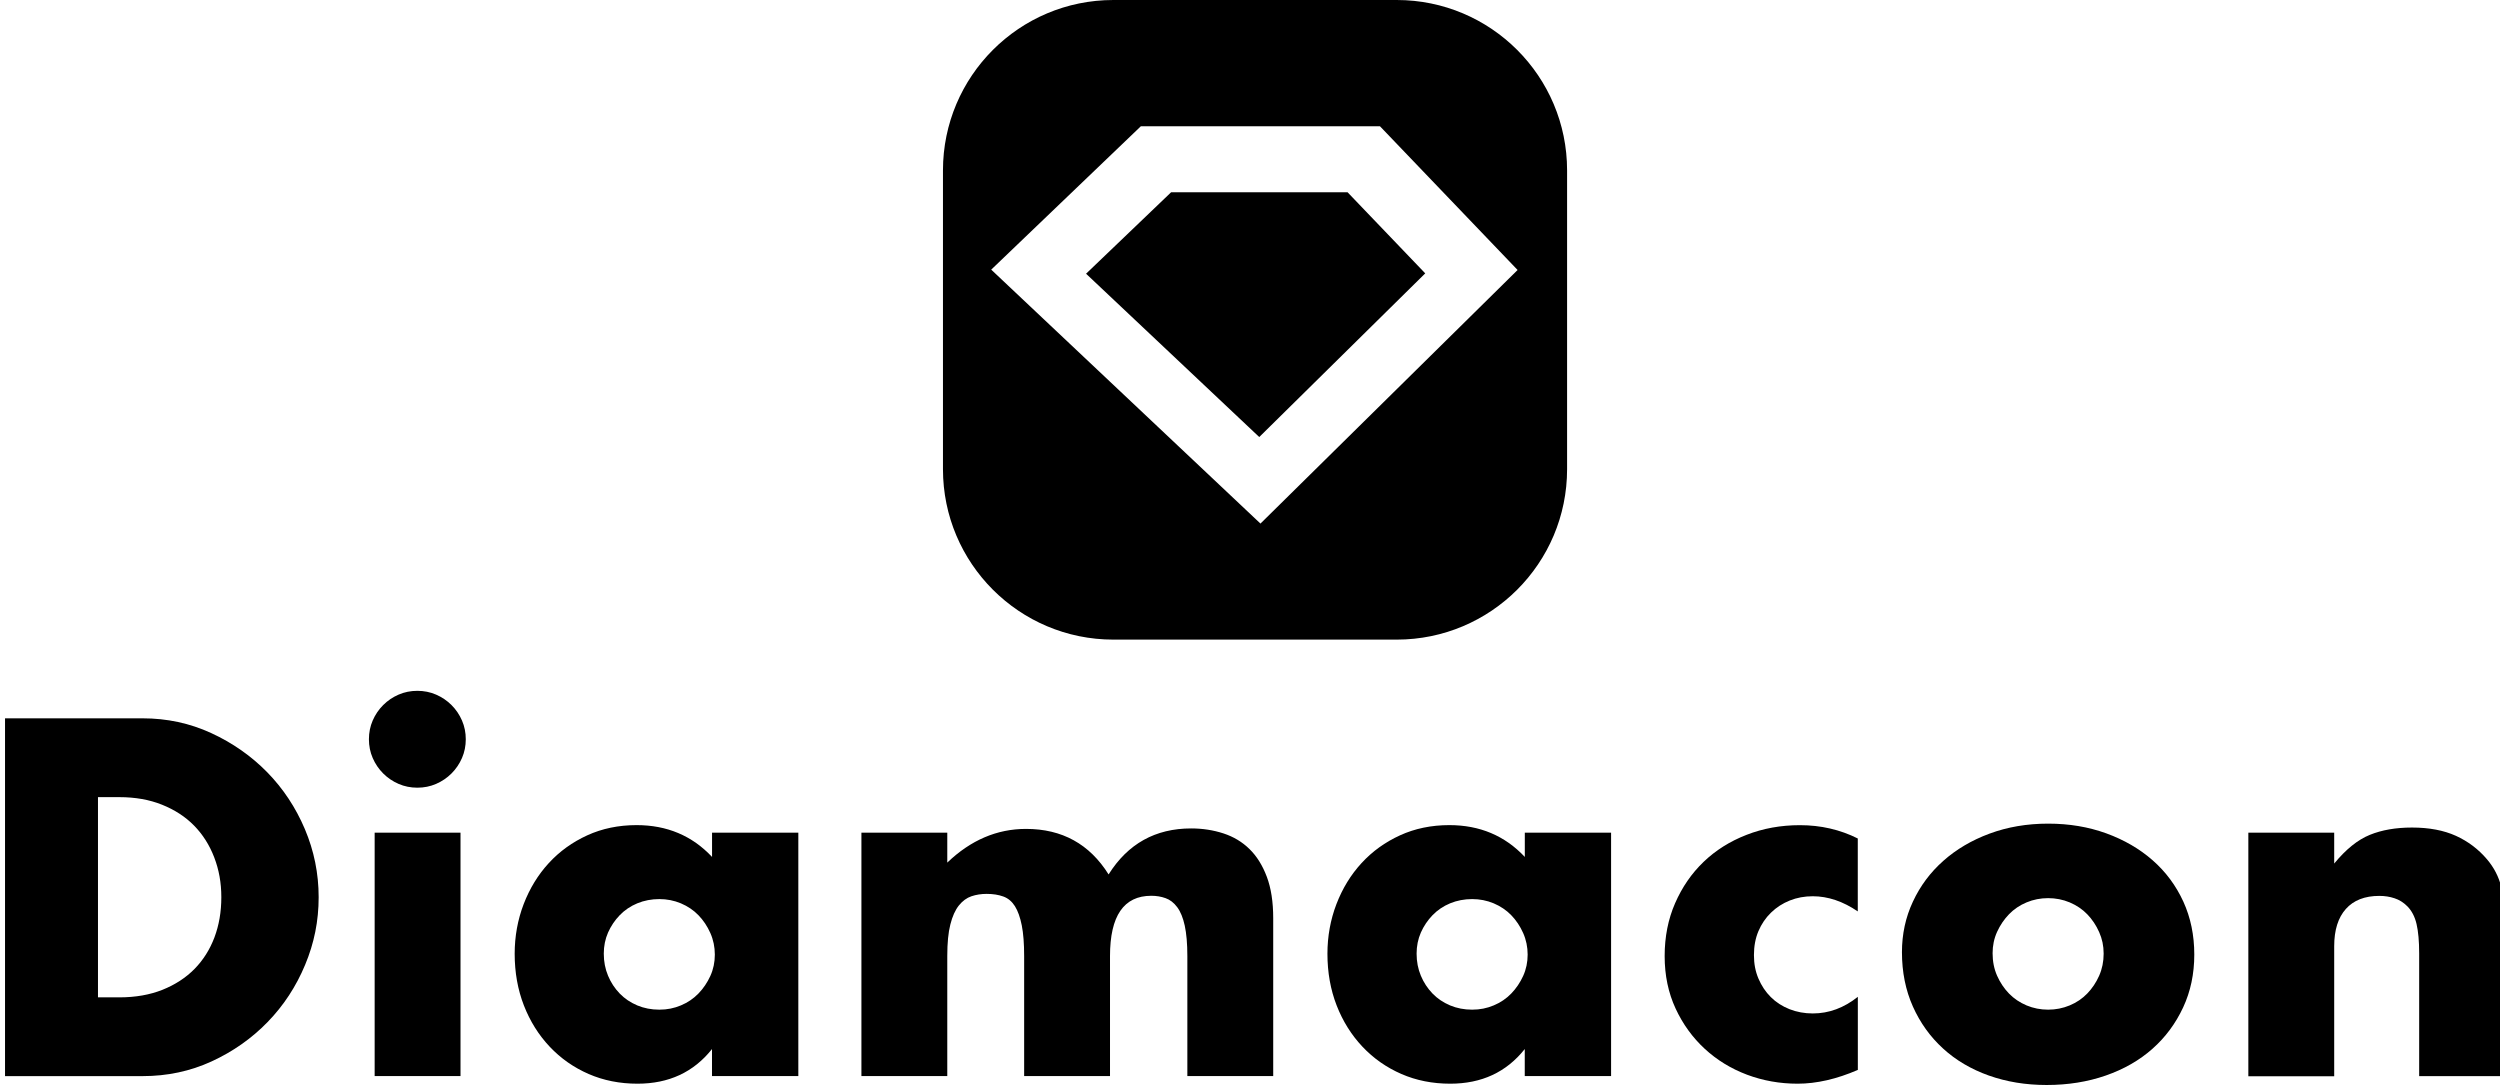
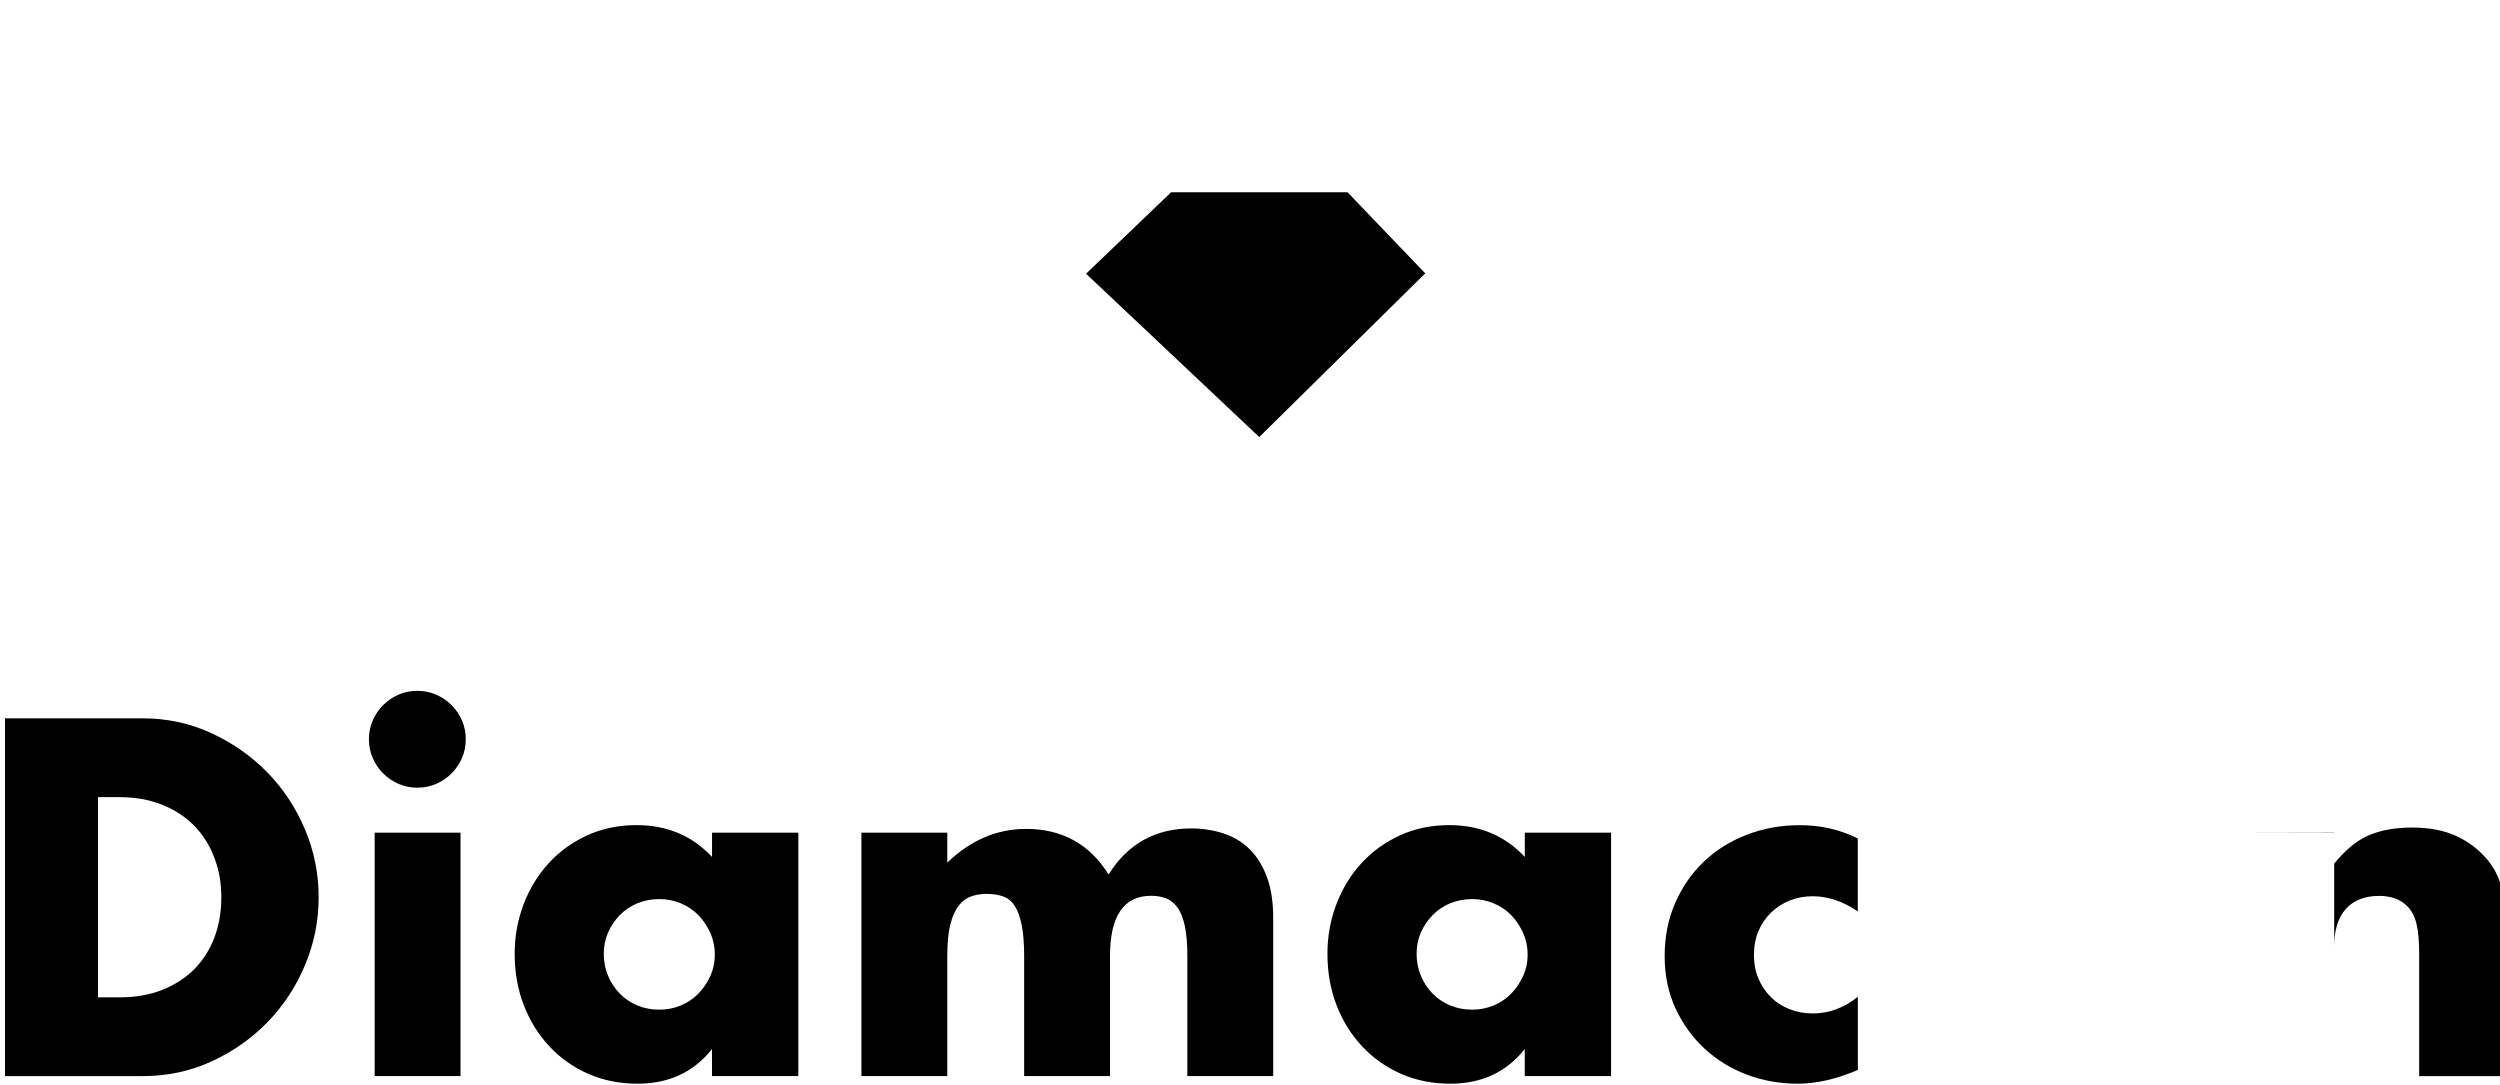
<svg xmlns="http://www.w3.org/2000/svg" id="_8" data-name="8" viewBox="0 0 422.79 183.51">
  <g>
    <path d="M.85,121.48h23.27c4.12,0,7.98.83,11.59,2.49,3.61,1.66,6.77,3.87,9.47,6.62,2.7,2.76,4.83,5.97,6.38,9.63,1.55,3.66,2.33,7.5,2.33,11.52s-.76,7.77-2.29,11.43c-1.52,3.66-3.64,6.89-6.34,9.67-2.7,2.78-5.86,5-9.47,6.66-3.61,1.66-7.5,2.49-11.68,2.49H.85v-60.5ZM16.57,168.67h3.61c2.73,0,5.16-.43,7.3-1.28,2.14-.86,3.94-2.03,5.42-3.53,1.47-1.5,2.59-3.28,3.37-5.34.77-2.06,1.16-4.32,1.16-6.78s-.4-4.65-1.2-6.74-1.94-3.88-3.41-5.38c-1.47-1.5-3.28-2.67-5.42-3.53-2.14-.86-4.55-1.28-7.22-1.28h-3.61v33.86Z" />
    <path d="M62.39,125.02c0-1.12.21-2.18.64-3.17.43-.99,1.02-1.86,1.77-2.61.75-.75,1.62-1.34,2.61-1.77.99-.43,2.05-.64,3.17-.64s2.18.21,3.17.64c.99.43,1.86,1.02,2.61,1.77.75.75,1.34,1.62,1.77,2.61.43.99.64,2.05.64,3.17s-.21,2.18-.64,3.17c-.43.99-1.02,1.86-1.77,2.61-.75.75-1.62,1.34-2.61,1.77-.99.43-2.05.64-3.17.64s-2.18-.21-3.17-.64c-.99-.43-1.86-1.02-2.61-1.77-.75-.75-1.34-1.62-1.77-2.61-.43-.99-.64-2.05-.64-3.17ZM77.88,140.82v41.16h-14.52v-41.16h14.52Z" />
    <path d="M120.41,140.82h14.6v41.16h-14.6v-4.57c-3.1,3.91-7.3,5.86-12.6,5.86-3,0-5.75-.55-8.26-1.64-2.52-1.1-4.71-2.63-6.58-4.61-1.87-1.98-3.33-4.31-4.37-6.98-1.04-2.67-1.56-5.59-1.56-8.75,0-2.94.51-5.74,1.52-8.39,1.02-2.65,2.43-4.96,4.25-6.94,1.82-1.98,3.98-3.54,6.5-4.69,2.51-1.15,5.3-1.73,8.35-1.73,5.14,0,9.39,1.79,12.76,5.38v-4.09ZM102.11,161.28c0,1.34.24,2.58.72,3.73.48,1.15,1.14,2.15,1.97,3.01.83.86,1.82,1.52,2.97,2.01,1.15.48,2.39.72,3.73.72s2.5-.24,3.65-.72c1.15-.48,2.14-1.15,2.97-2.01.83-.86,1.5-1.85,2.01-2.97.51-1.12.76-2.33.76-3.61s-.25-2.5-.76-3.65c-.51-1.15-1.18-2.15-2.01-3.01-.83-.86-1.82-1.52-2.97-2.01-1.15-.48-2.37-.72-3.65-.72s-2.58.24-3.73.72c-1.15.48-2.14,1.15-2.97,2.01-.83.86-1.48,1.83-1.97,2.93-.48,1.1-.72,2.29-.72,3.57Z" />
    <path d="M145.68,140.82h14.52v5.06c3.96-3.8,8.4-5.7,13.32-5.7,6.1,0,10.75,2.57,13.96,7.7,3.26-5.19,7.92-7.78,13.96-7.78,1.93,0,3.74.28,5.46.84,1.71.56,3.18,1.44,4.41,2.65,1.23,1.2,2.21,2.77,2.93,4.69s1.08,4.25,1.08,6.98v26.72h-14.52v-20.3c0-2.09-.15-3.8-.44-5.14-.29-1.34-.72-2.38-1.28-3.13-.56-.75-1.22-1.26-1.97-1.52-.75-.27-1.55-.4-2.41-.4-4.65,0-6.98,3.4-6.98,10.19v20.3h-14.52v-20.3c0-2.09-.13-3.81-.4-5.18-.27-1.36-.66-2.45-1.16-3.25-.51-.8-1.16-1.35-1.97-1.64-.8-.29-1.74-.44-2.81-.44-.91,0-1.77.13-2.57.4-.8.27-1.51.79-2.13,1.56-.62.78-1.1,1.85-1.44,3.21-.35,1.36-.52,3.14-.52,5.34v20.3h-14.52v-41.16Z" />
    <path d="M257.86,140.82h14.6v41.16h-14.6v-4.57c-3.1,3.91-7.3,5.86-12.6,5.86-3,0-5.75-.55-8.26-1.64-2.52-1.1-4.71-2.63-6.58-4.61-1.87-1.98-3.33-4.31-4.37-6.98-1.04-2.67-1.56-5.59-1.56-8.75,0-2.94.51-5.74,1.52-8.39,1.02-2.65,2.43-4.96,4.25-6.94,1.82-1.98,3.98-3.54,6.5-4.69,2.51-1.15,5.3-1.73,8.35-1.73,5.14,0,9.39,1.79,12.76,5.38v-4.09ZM239.57,161.28c0,1.34.24,2.58.72,3.73.48,1.15,1.14,2.15,1.97,3.01.83.86,1.82,1.52,2.97,2.01,1.15.48,2.39.72,3.73.72s2.5-.24,3.65-.72c1.15-.48,2.14-1.15,2.97-2.01.83-.86,1.5-1.85,2.01-2.97.51-1.12.76-2.33.76-3.61s-.25-2.5-.76-3.65c-.51-1.15-1.18-2.15-2.01-3.01-.83-.86-1.82-1.52-2.97-2.01-1.15-.48-2.37-.72-3.65-.72s-2.58.24-3.73.72c-1.15.48-2.14,1.15-2.97,2.01-.83.86-1.48,1.83-1.97,2.93-.48,1.1-.72,2.29-.72,3.57Z" />
    <path d="M314.19,154.14c-2.51-1.71-5.06-2.57-7.62-2.57-1.39,0-2.69.24-3.89.72-1.2.48-2.26,1.16-3.17,2.05-.91.88-1.62,1.93-2.13,3.13-.51,1.2-.76,2.56-.76,4.05s.25,2.77.76,3.97c.51,1.2,1.2,2.25,2.09,3.13.88.88,1.94,1.56,3.17,2.05,1.23.48,2.54.72,3.93.72,2.73,0,5.27-.94,7.62-2.81v12.36c-3.58,1.55-6.98,2.33-10.19,2.33-3,0-5.85-.51-8.55-1.52-2.7-1.02-5.08-2.47-7.14-4.37-2.06-1.9-3.71-4.17-4.94-6.82-1.23-2.65-1.85-5.6-1.85-8.87s.59-6.25,1.77-8.95c1.18-2.7,2.78-5.03,4.81-6.98,2.03-1.95,4.45-3.48,7.26-4.57,2.81-1.1,5.82-1.64,9.03-1.64,3.53,0,6.79.75,9.79,2.25v12.36Z" />
-     <path d="M321.65,161.04c0-3.05.61-5.9,1.85-8.55,1.23-2.65,2.94-4.95,5.14-6.9,2.19-1.95,4.8-3.49,7.82-4.61,3.02-1.12,6.33-1.69,9.91-1.69s6.81.55,9.83,1.64c3.02,1.1,5.64,2.62,7.86,4.57,2.22,1.95,3.94,4.28,5.18,6.98,1.23,2.7,1.85,5.68,1.85,8.95s-.63,6.25-1.89,8.95c-1.26,2.7-2.98,5.03-5.18,6.98-2.19,1.95-4.83,3.46-7.9,4.53-3.08,1.07-6.41,1.6-9.99,1.6s-6.79-.54-9.79-1.6c-3-1.07-5.58-2.59-7.74-4.57-2.17-1.98-3.87-4.35-5.1-7.1-1.23-2.75-1.85-5.82-1.85-9.19ZM336.98,161.2c0,1.39.25,2.66.76,3.81.51,1.15,1.18,2.15,2.01,3.01.83.86,1.82,1.52,2.97,2.01,1.15.48,2.37.72,3.65.72s2.5-.24,3.65-.72c1.15-.48,2.14-1.15,2.97-2.01.83-.86,1.5-1.86,2.01-3.01.51-1.15.76-2.39.76-3.73s-.25-2.5-.76-3.65c-.51-1.15-1.18-2.15-2.01-3.01-.83-.86-1.82-1.52-2.97-2.01-1.15-.48-2.37-.72-3.65-.72s-2.5.24-3.65.72c-1.15.48-2.14,1.15-2.97,2.01-.83.86-1.5,1.85-2.01,2.97-.51,1.12-.76,2.33-.76,3.61Z" />
-     <path d="M380.23,140.82h14.52v5.22c1.98-2.41,3.98-4.02,6.02-4.85,2.03-.83,4.41-1.24,7.14-1.24,2.89,0,5.36.47,7.42,1.4,2.06.94,3.81,2.26,5.26,3.97,1.18,1.39,1.98,2.94,2.41,4.65.43,1.71.64,3.66.64,5.86v26.16h-14.52v-20.78c0-2.03-.15-3.68-.44-4.93-.29-1.26-.82-2.26-1.56-3.01-.64-.64-1.36-1.1-2.17-1.36-.8-.27-1.66-.4-2.57-.4-2.46,0-4.35.74-5.66,2.21-1.31,1.47-1.97,3.57-1.97,6.3v21.99h-14.52v-41.16Z" />
+     <path d="M380.23,140.82h14.52v5.22c1.98-2.41,3.98-4.02,6.02-4.85,2.03-.83,4.41-1.24,7.14-1.24,2.89,0,5.36.47,7.42,1.4,2.06.94,3.81,2.26,5.26,3.97,1.18,1.39,1.98,2.94,2.41,4.65.43,1.71.64,3.66.64,5.86v26.16h-14.52v-20.78c0-2.03-.15-3.68-.44-4.93-.29-1.26-.82-2.26-1.56-3.01-.64-.64-1.36-1.1-2.17-1.36-.8-.27-1.66-.4-2.57-.4-2.46,0-4.35.74-5.66,2.21-1.31,1.47-1.97,3.57-1.97,6.3v21.99v-41.16Z" />
  </g>
  <g>
    <polygon points="198.06 32.51 183.67 46.29 212.96 73.91 241.03 46.23 227.89 32.51 198.06 32.51" />
-     <path d="M236.2,0h-47.91c-15.91,0-28.82,12.9-28.82,28.82v50.53c0,15.91,12.9,28.82,28.82,28.82h47.91c15.91,0,28.82-12.9,28.82-28.82V28.82c0-15.91-12.9-28.82-28.82-28.82ZM213.17,88.55l-45.54-42.95,25.31-24.25h40.43l23.28,24.31-43.48,42.88Z" />
  </g>
</svg>